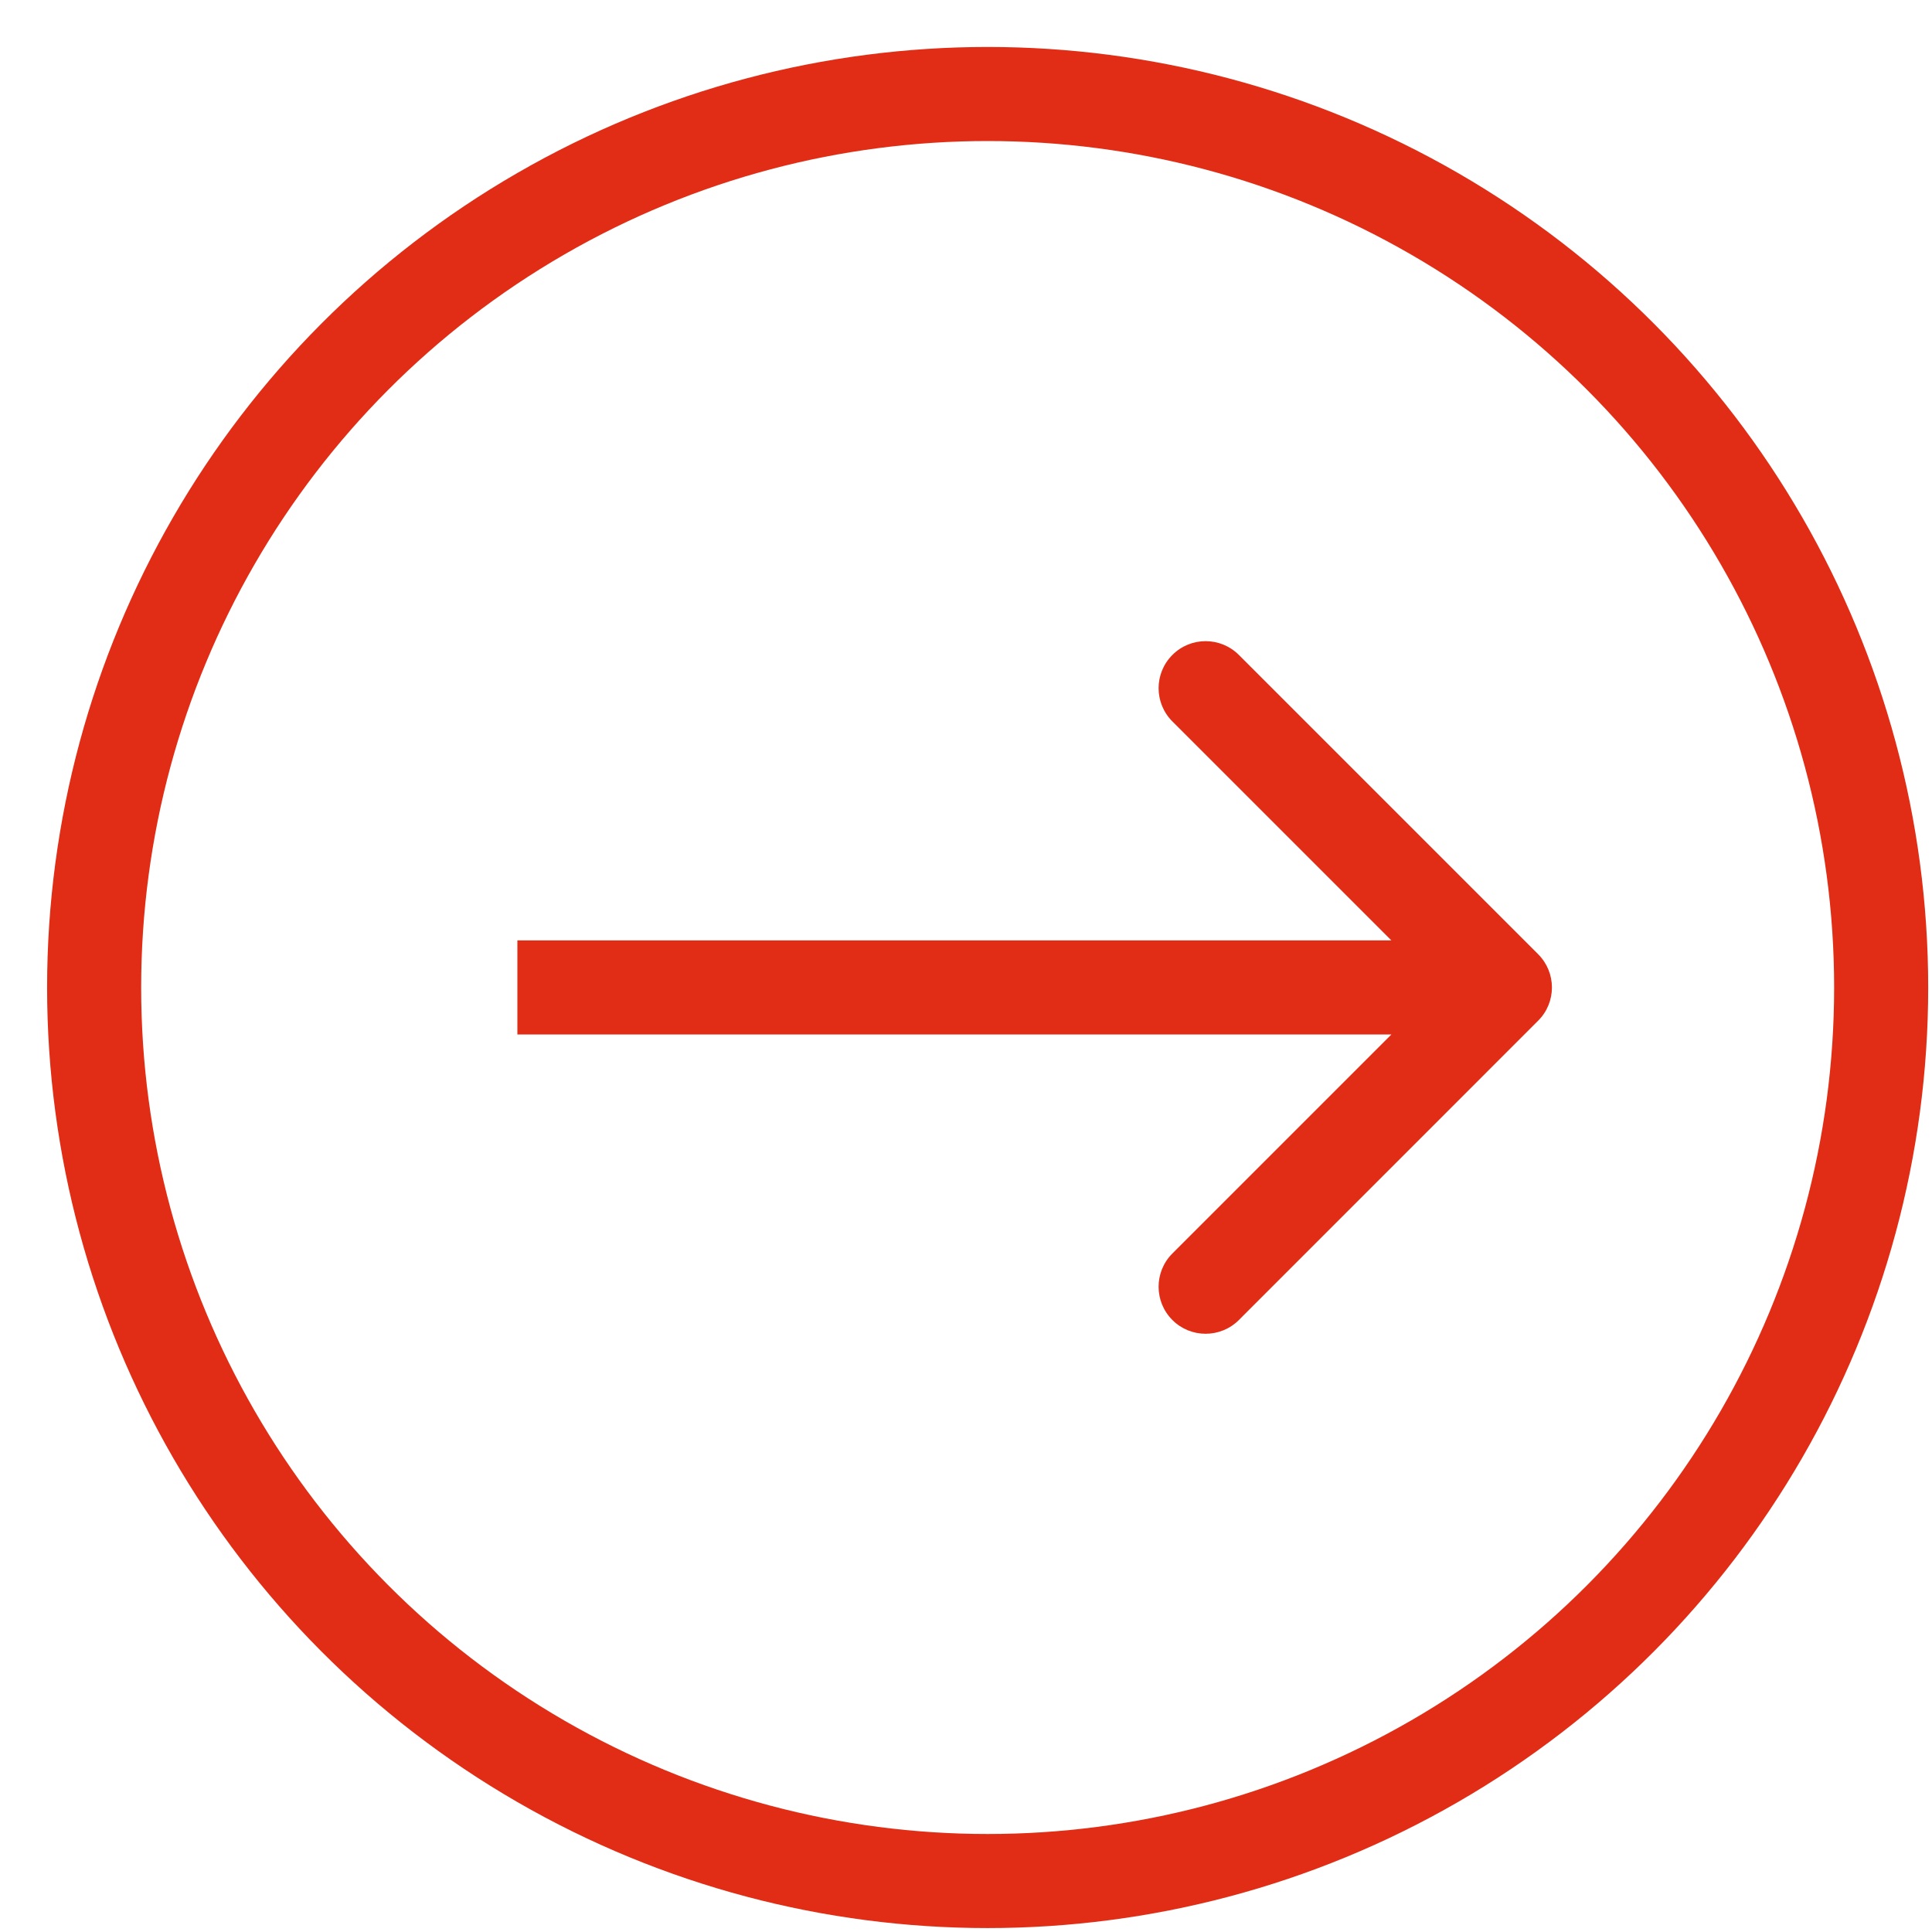
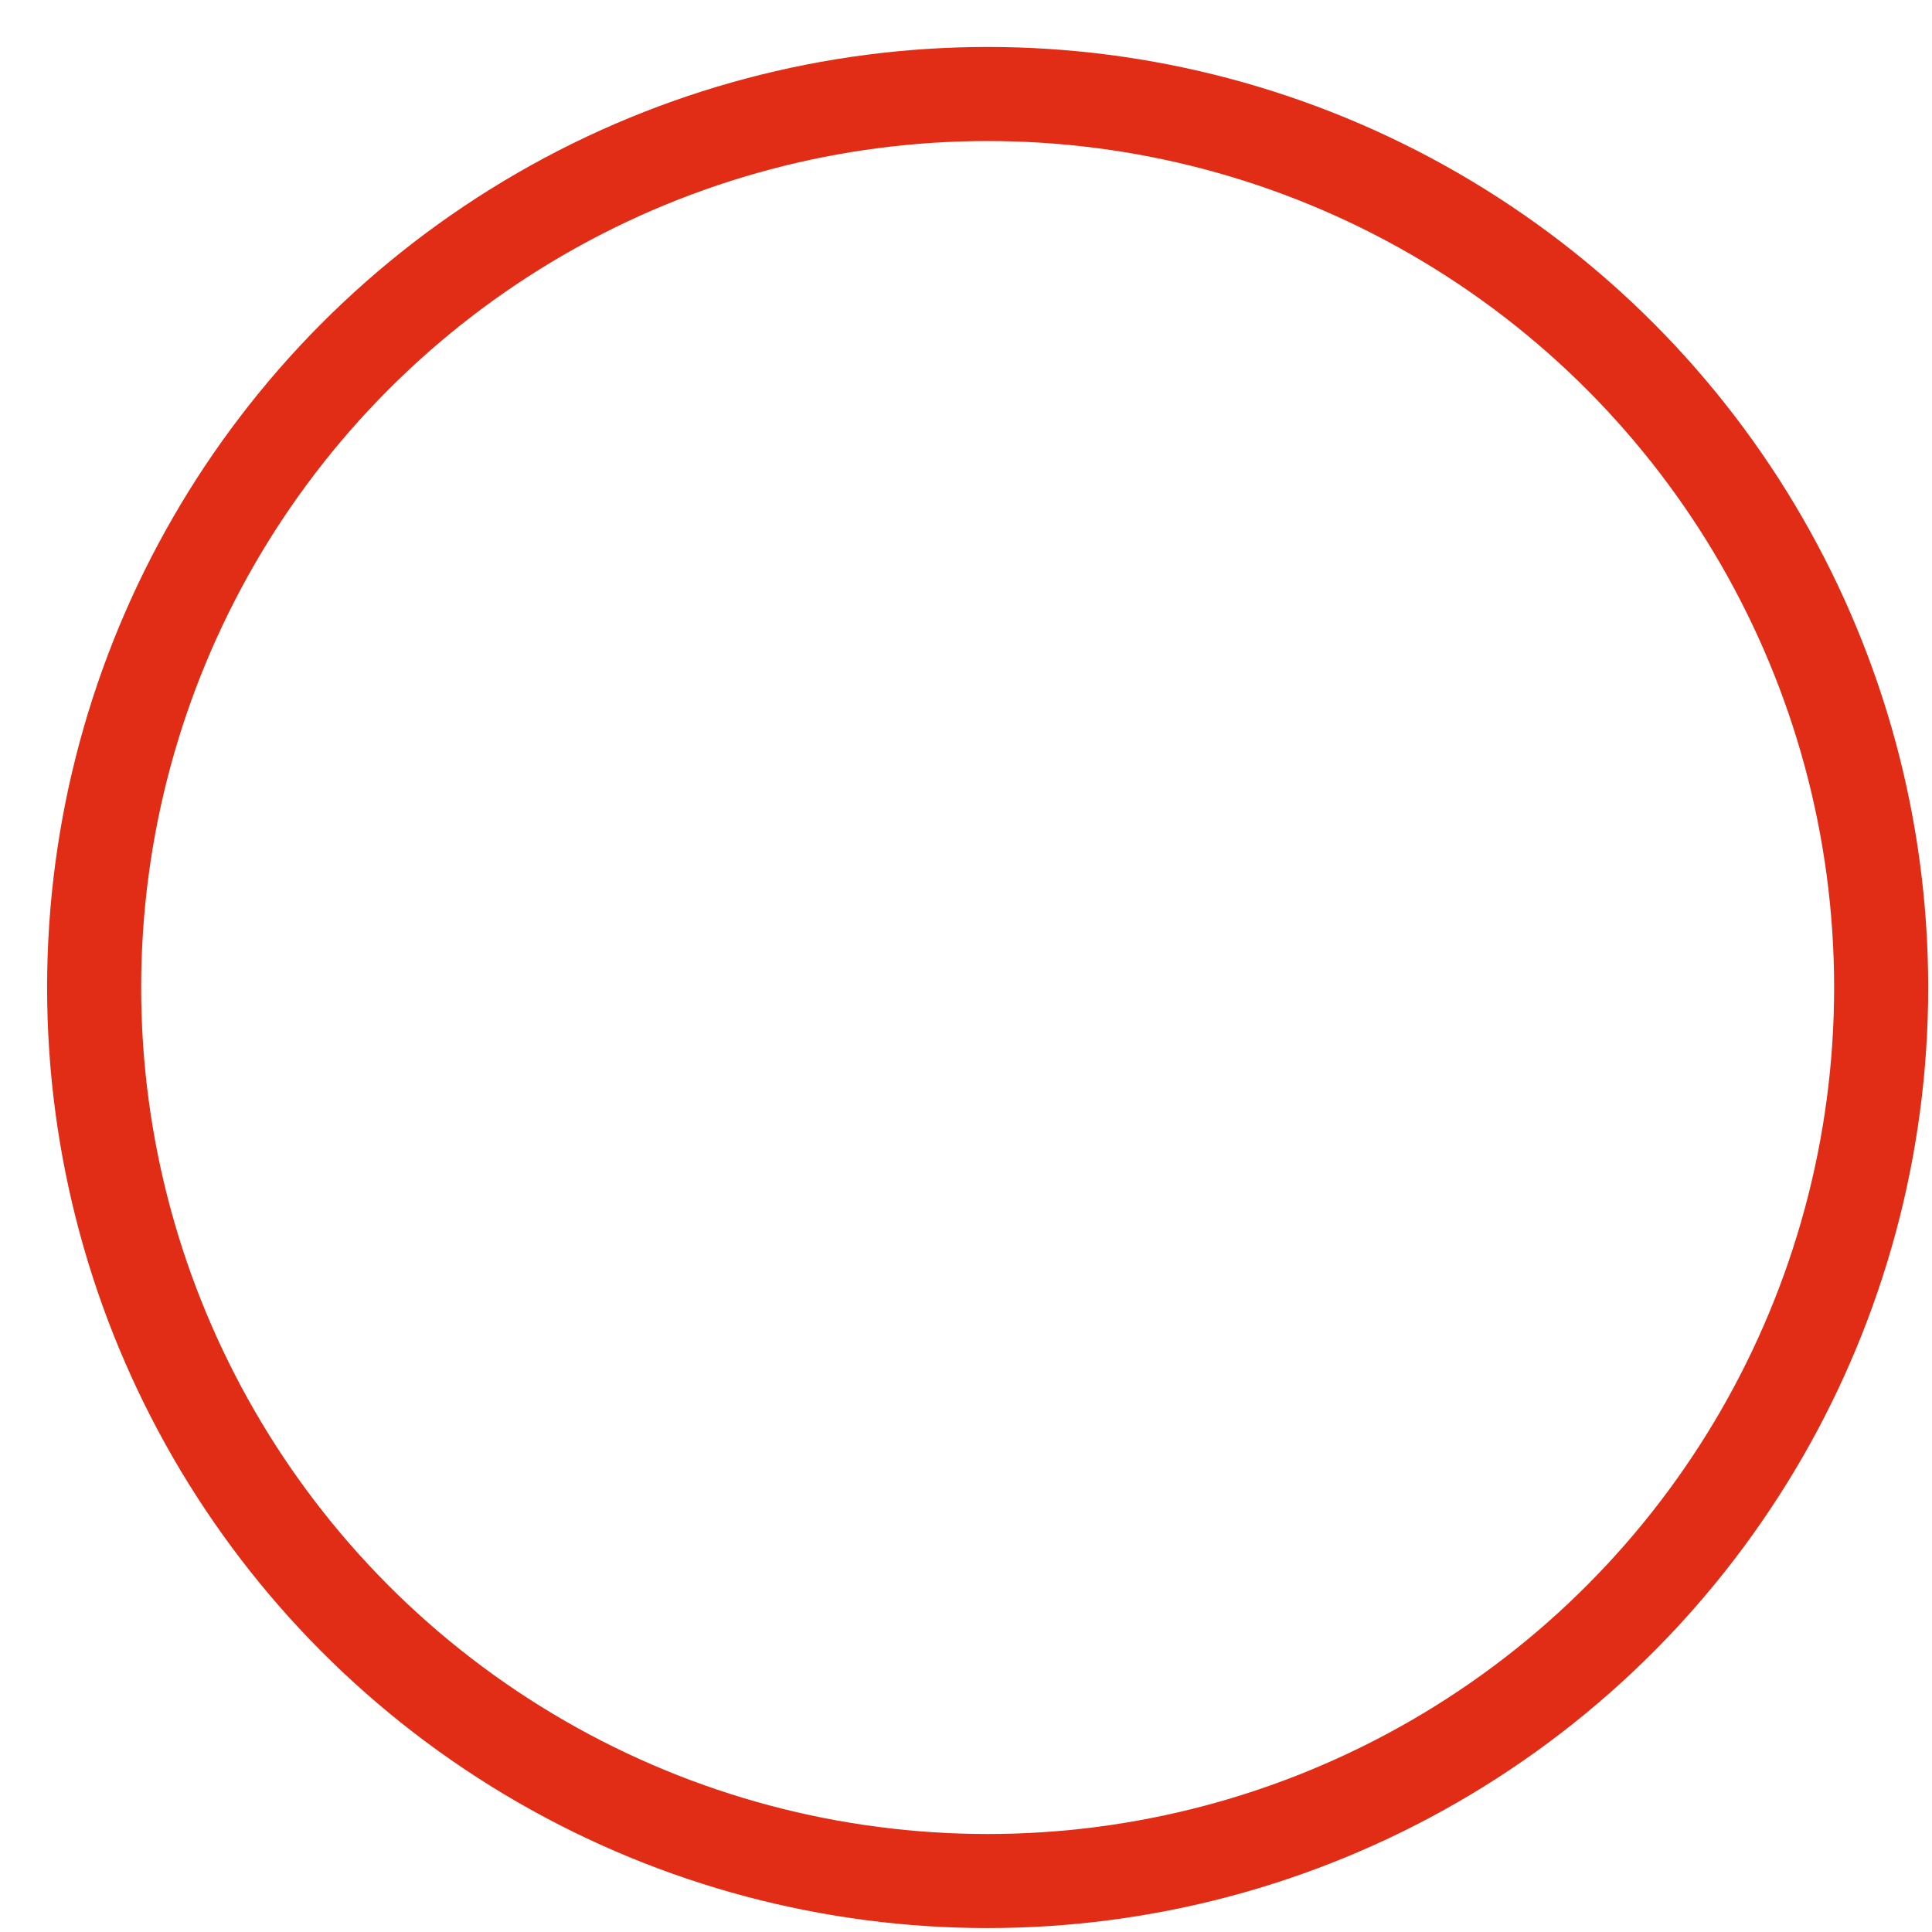
<svg xmlns="http://www.w3.org/2000/svg" width="29" height="29" viewBox="0 0 29 29" fill="none">
  <circle cx="14.825" cy="14.823" r="13.412" stroke="#E12D15" stroke-width="1.412" />
-   <path d="M23.088 15.321C23.364 15.046 23.364 14.599 23.088 14.323L18.596 9.831C18.32 9.555 17.873 9.555 17.598 9.831C17.322 10.107 17.322 10.553 17.598 10.829L21.591 14.822L17.598 18.815C17.322 19.091 17.322 19.538 17.598 19.814C17.873 20.089 18.32 20.089 18.596 19.814L23.088 15.321ZM7.766 15.528H22.589V14.116H7.766V15.528Z" fill="#E12D15" />
</svg>